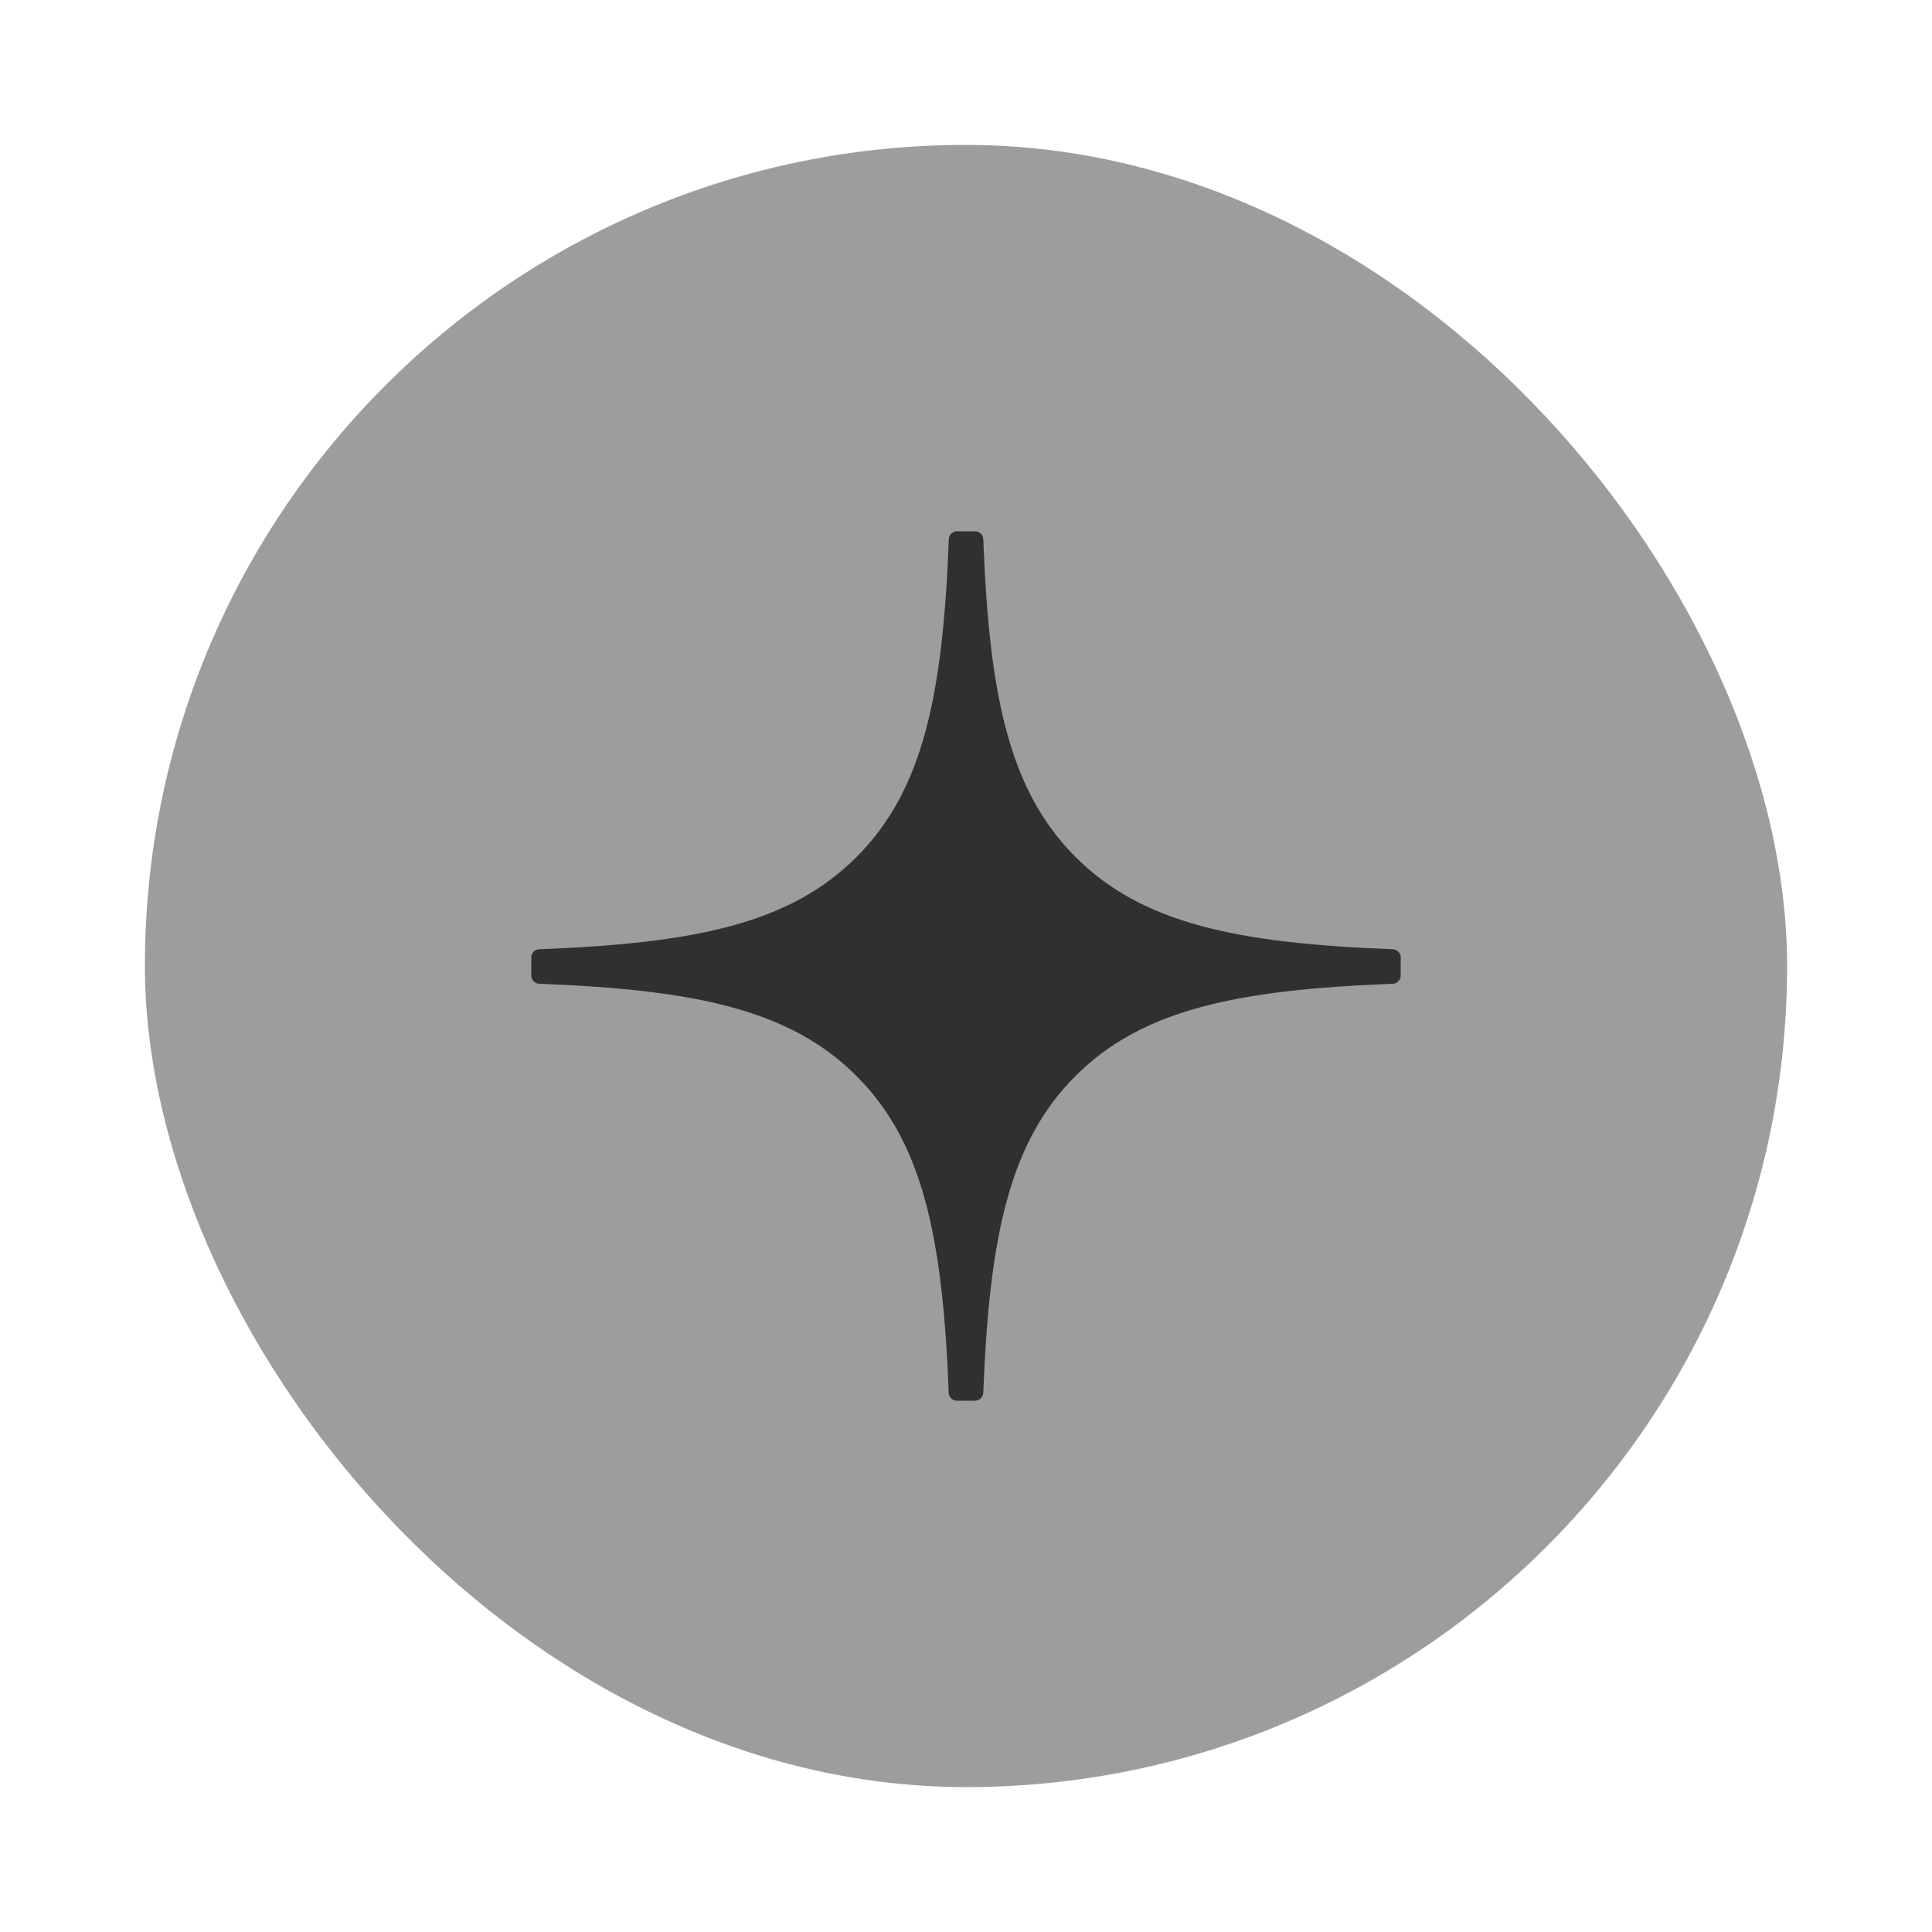
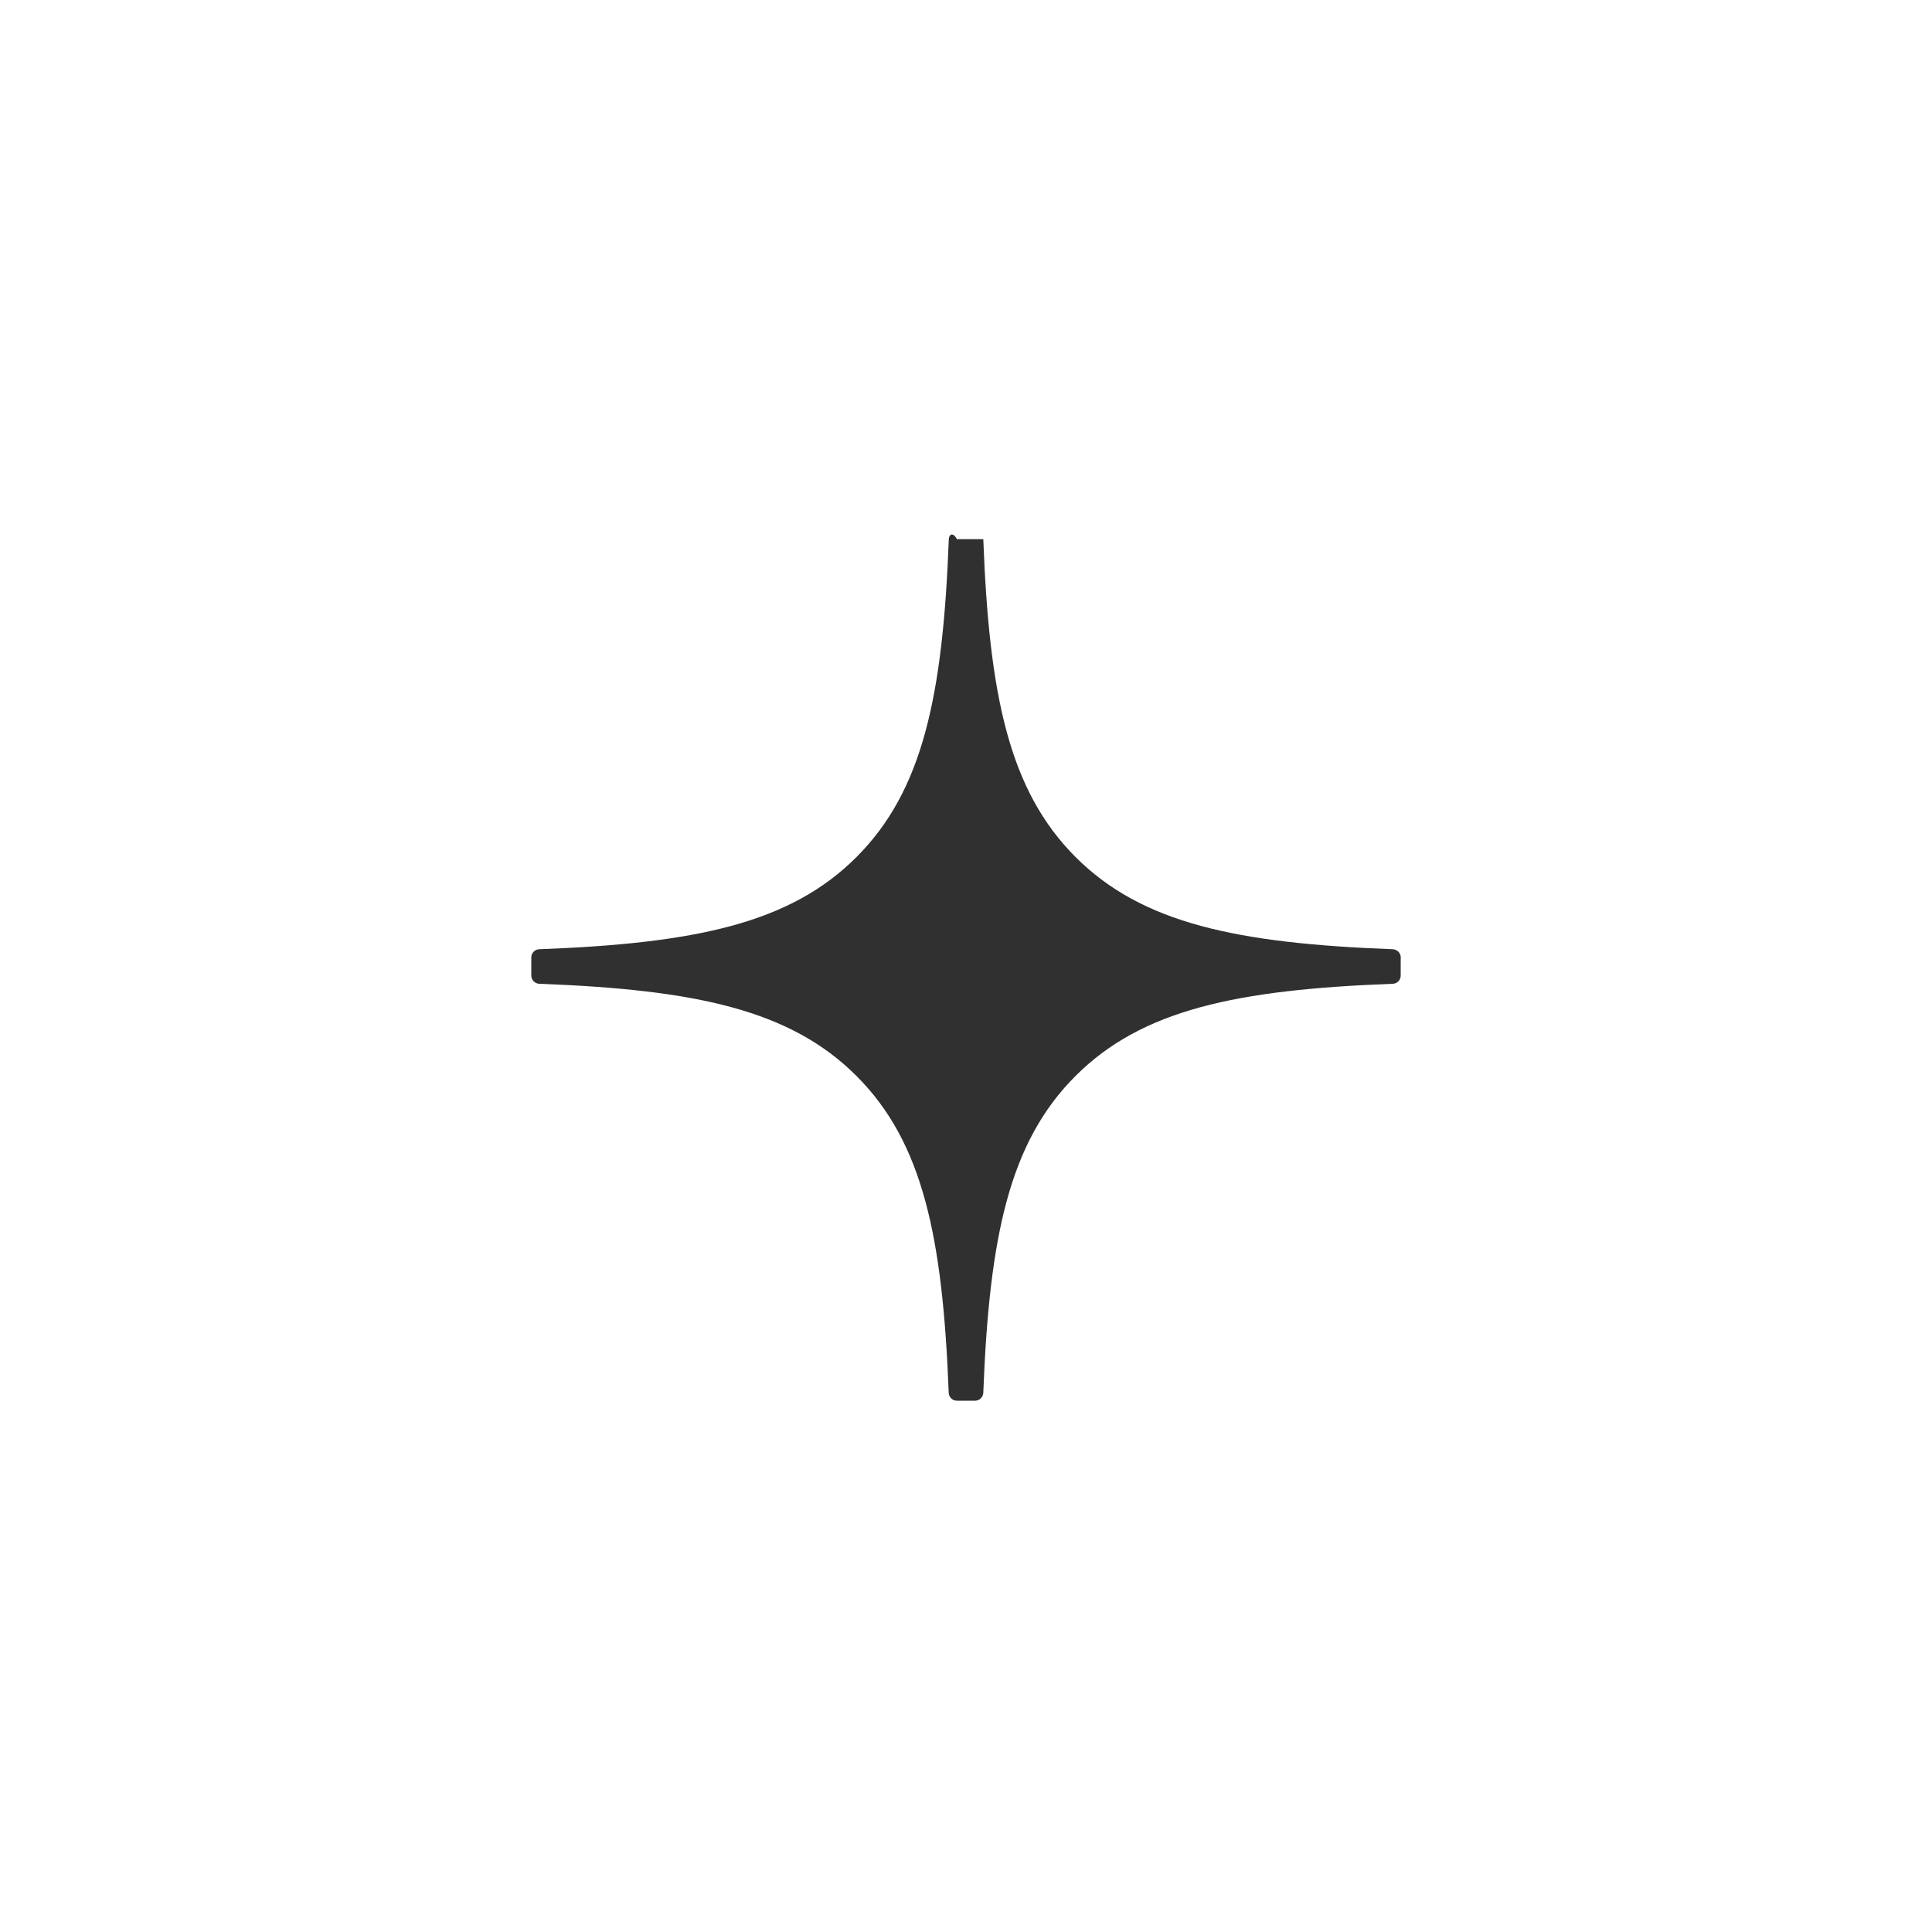
<svg xmlns="http://www.w3.org/2000/svg" width="40" height="40" viewBox="0 0 40 40" fill="none">
-   <rect x="3" y="3" width="34" height="34" rx="17" fill="#9D9D9D" />
-   <path d="M29.001 19.822C29.001 19.732 28.928 19.658 28.838 19.653C25.609 19.531 23.643 19.119 22.268 17.744C20.891 16.366 20.48 14.399 20.358 11.163C20.355 11.073 20.28 11 20.189 11H19.812C19.722 11 19.648 11.073 19.644 11.163C19.521 14.398 19.111 16.366 17.733 17.744C16.357 19.121 14.393 19.531 11.163 19.653C11.073 19.656 11 19.731 11 19.822V20.199C11 20.289 11.073 20.363 11.163 20.368C14.393 20.49 16.358 20.902 17.733 22.277C19.108 23.652 19.518 25.613 19.642 28.837C19.645 28.927 19.72 29 19.811 29H20.189C20.279 29 20.354 28.927 20.358 28.837C20.482 25.613 20.892 23.652 22.267 22.277C23.643 20.901 25.608 20.49 28.837 20.368C28.927 20.365 29 20.29 29 20.199V19.822H29.001Z" fill="#303031" />
+   <path d="M29.001 19.822C29.001 19.732 28.928 19.658 28.838 19.653C25.609 19.531 23.643 19.119 22.268 17.744C20.891 16.366 20.48 14.399 20.358 11.163H19.812C19.722 11 19.648 11.073 19.644 11.163C19.521 14.398 19.111 16.366 17.733 17.744C16.357 19.121 14.393 19.531 11.163 19.653C11.073 19.656 11 19.731 11 19.822V20.199C11 20.289 11.073 20.363 11.163 20.368C14.393 20.49 16.358 20.902 17.733 22.277C19.108 23.652 19.518 25.613 19.642 28.837C19.645 28.927 19.72 29 19.811 29H20.189C20.279 29 20.354 28.927 20.358 28.837C20.482 25.613 20.892 23.652 22.267 22.277C23.643 20.901 25.608 20.49 28.837 20.368C28.927 20.365 29 20.29 29 20.199V19.822H29.001Z" fill="#303031" />
</svg>